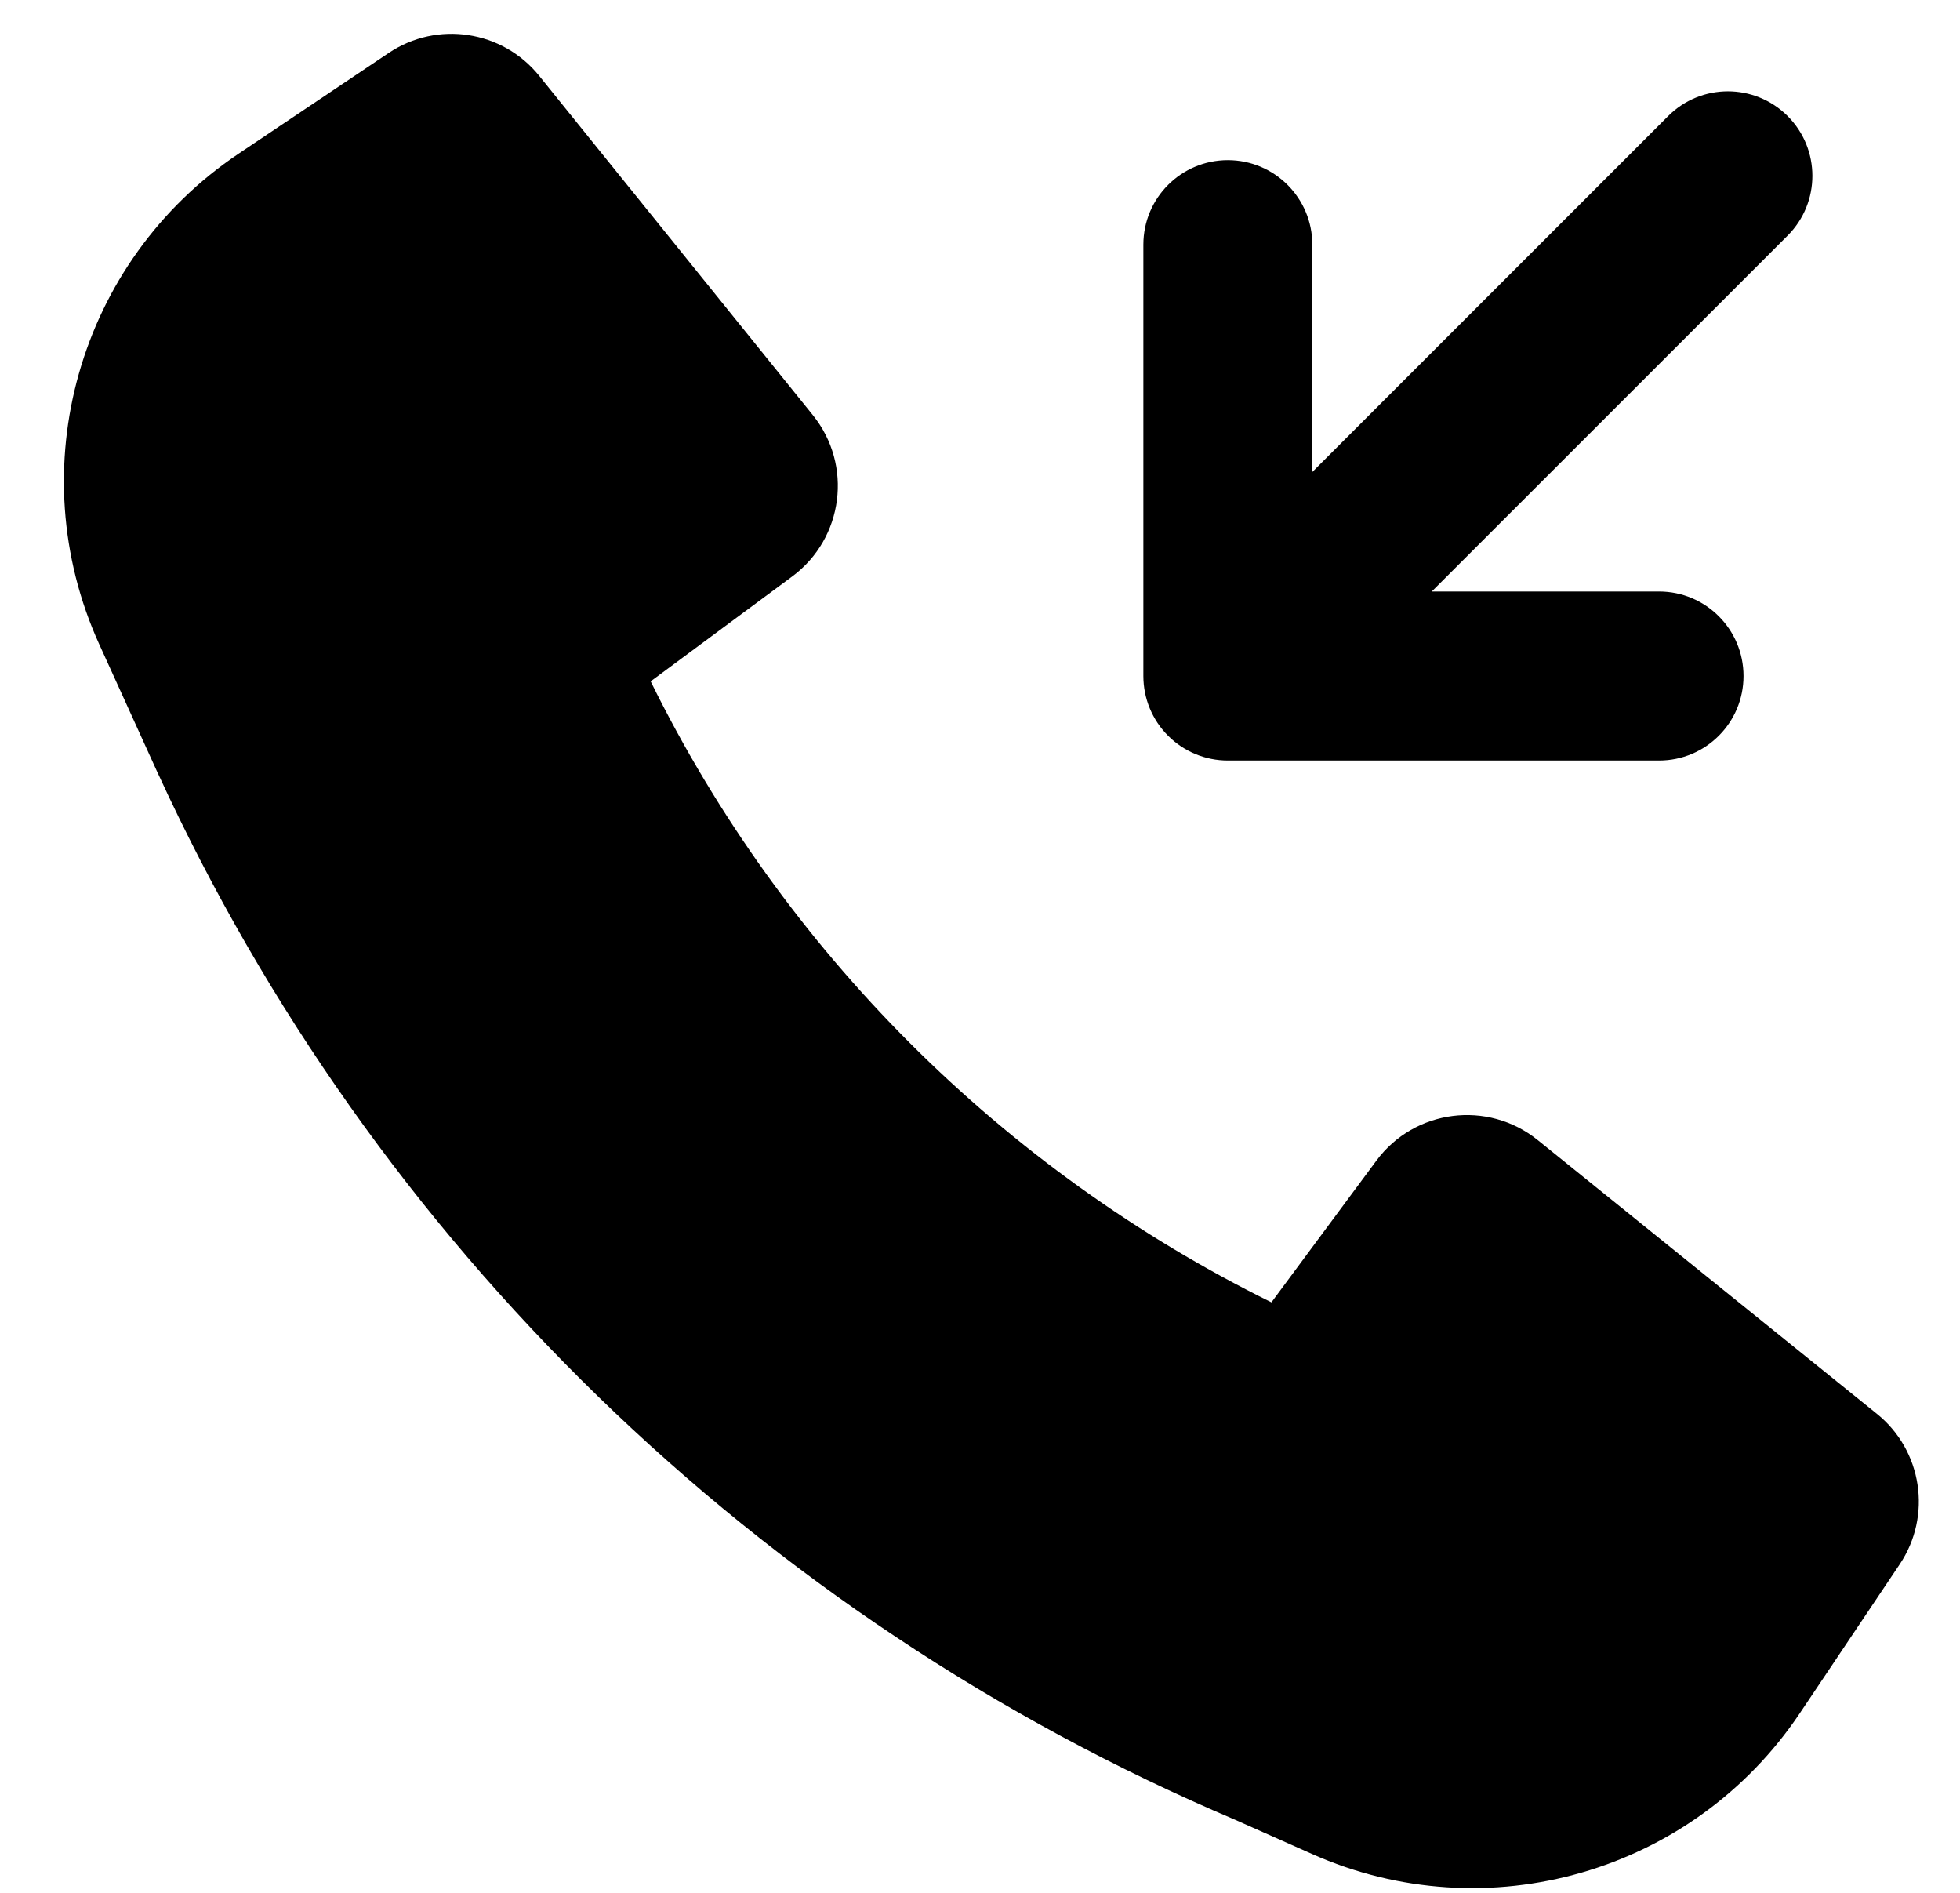
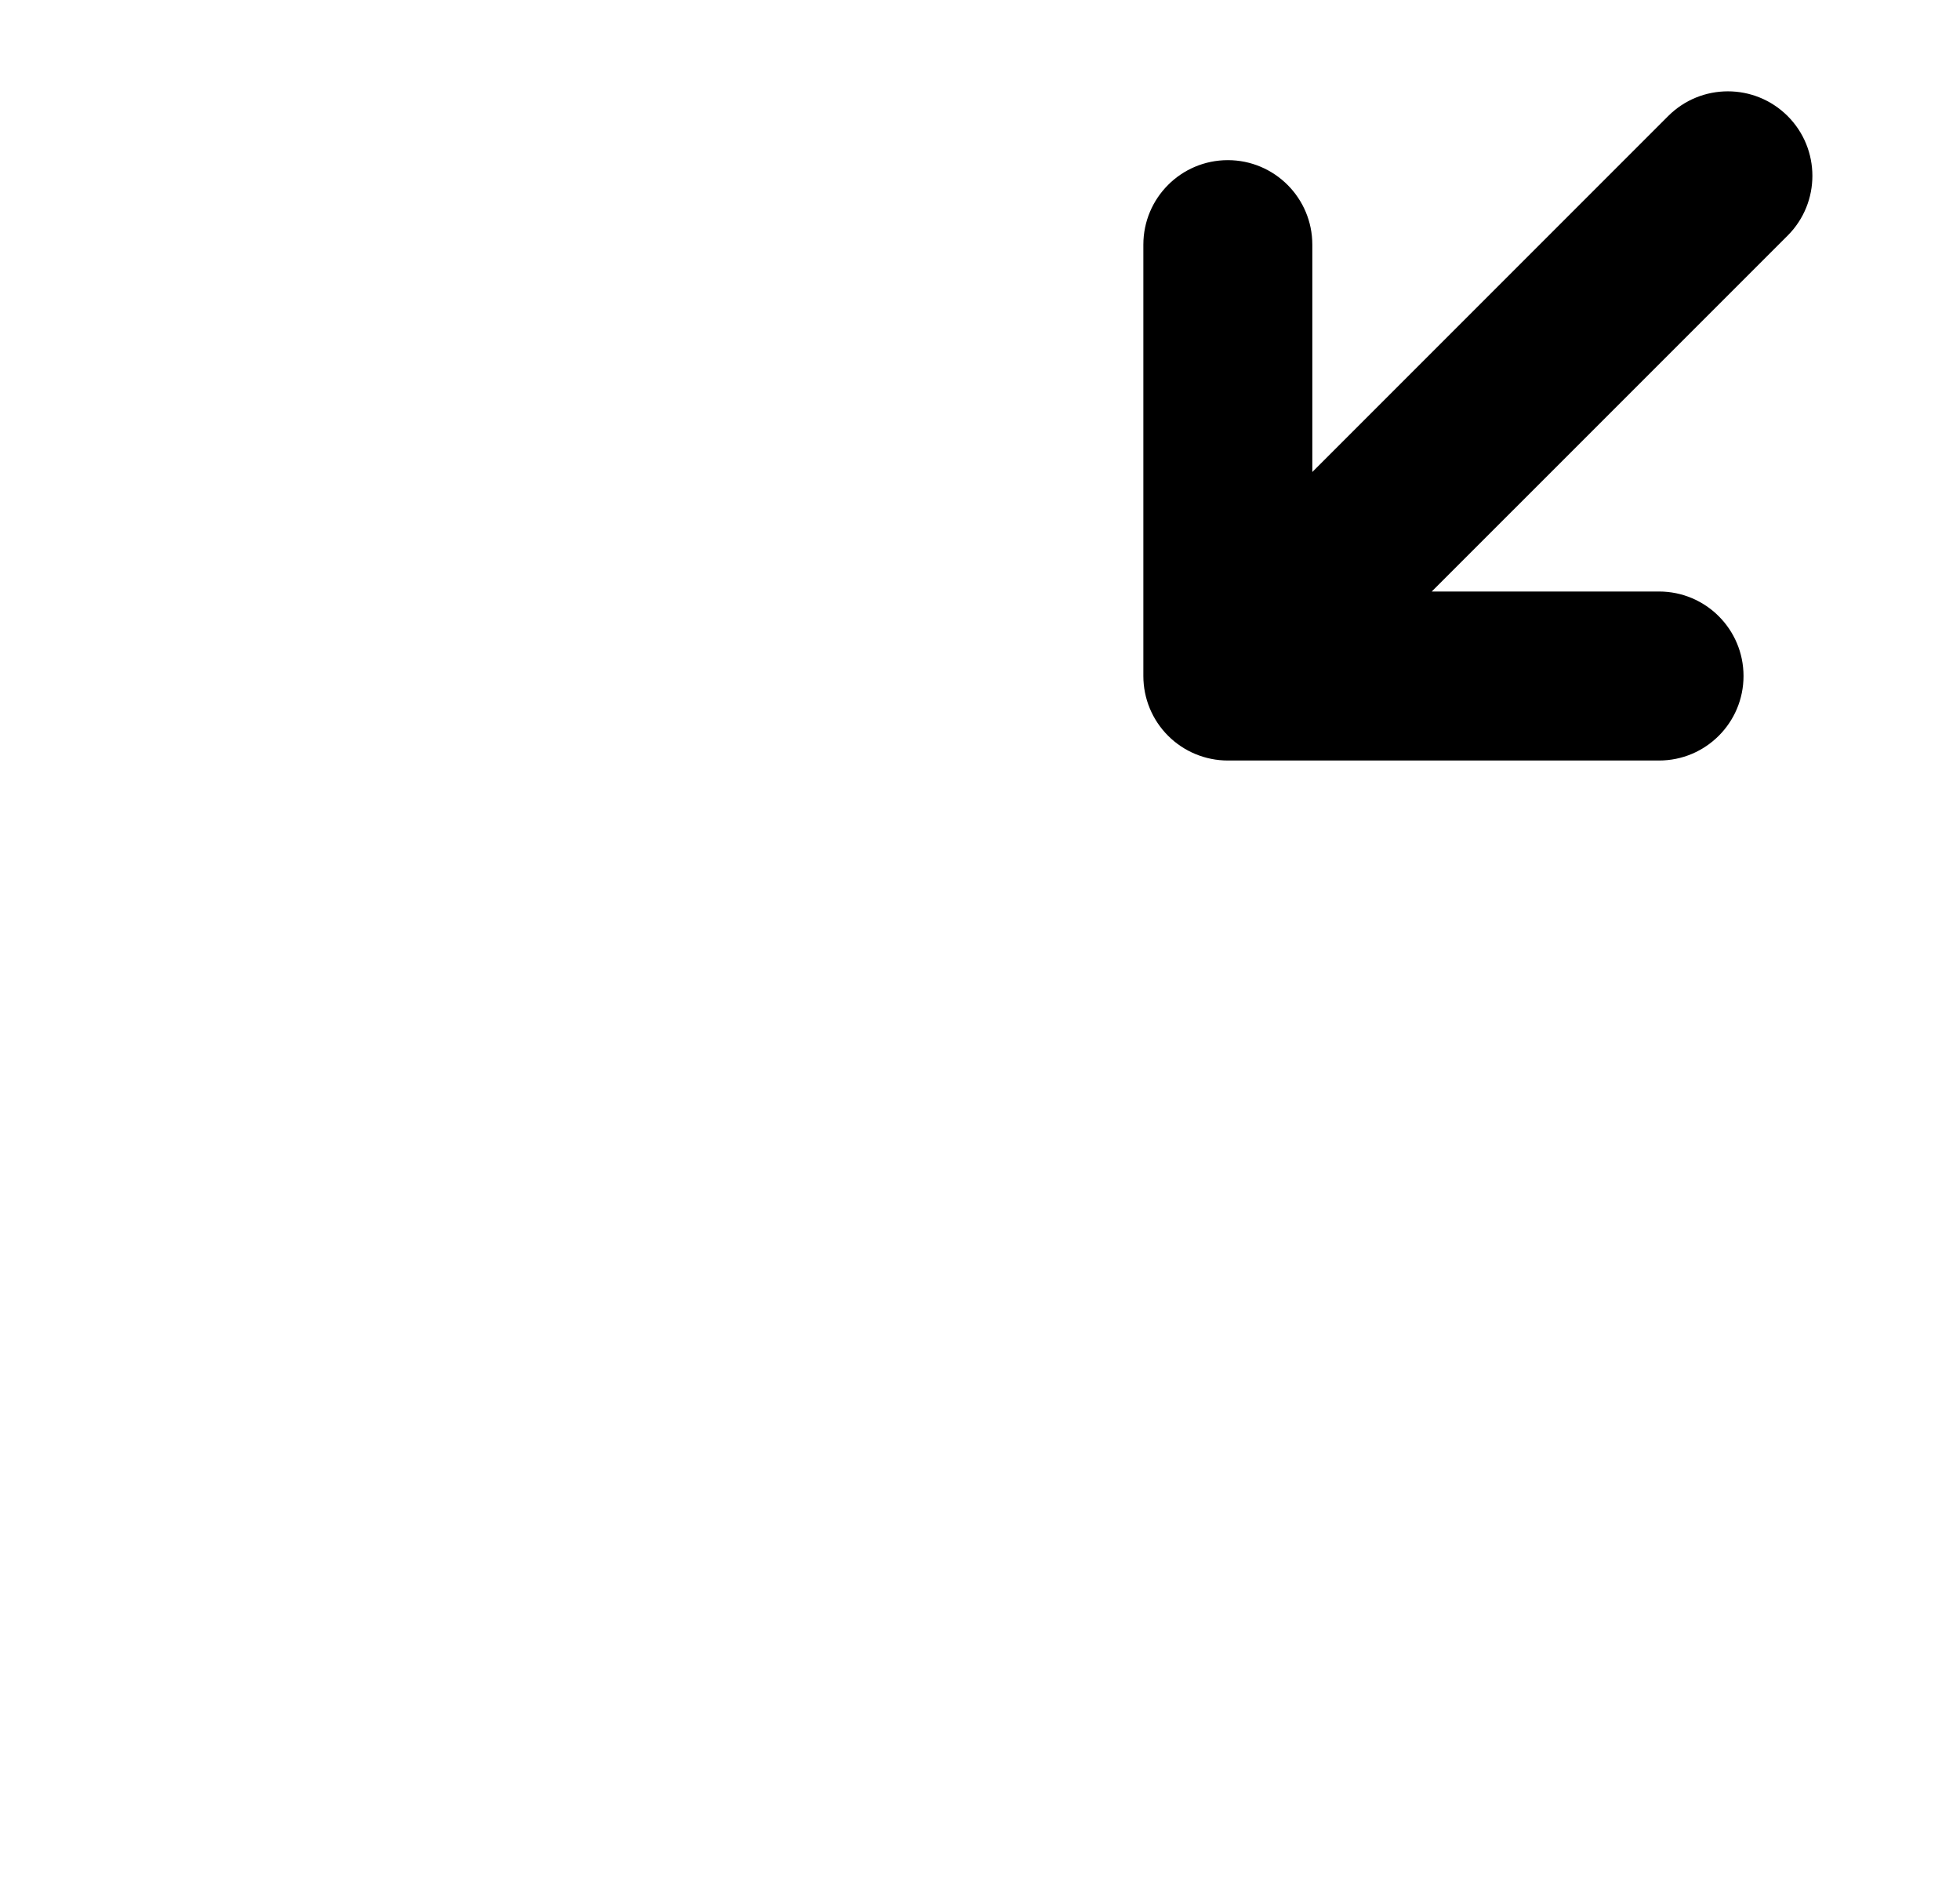
<svg xmlns="http://www.w3.org/2000/svg" width="29" height="28" viewBox="0 0 29 28">
-   <path d="M18.277 26.92C11.211 23.922 5.528 18.391 2.334 11.434L2.332 11.431L1.469 9.532C0.288 6.934 1.16 3.862 3.531 2.273L5.752 0.783C6.469 0.302 7.435 0.449 7.977 1.121L12.027 6.141C12.622 6.878 12.483 7.963 11.722 8.527L9.627 10.079C11.592 14.064 14.828 17.299 18.812 19.265L20.365 17.169C20.929 16.408 22.013 16.27 22.751 16.864L27.77 20.914C28.443 21.456 28.589 22.423 28.108 23.14L26.628 25.346C25.047 27.702 22.001 28.579 19.41 27.424L18.277 26.92Z" />
  <path d="M16.917 10C16.917 10.332 17.048 10.649 17.283 10.884C17.517 11.118 17.835 11.25 18.167 11.25H24.547C25.238 11.25 25.797 10.69 25.797 10C25.797 9.31 25.238 8.75 24.547 8.75H21.184L26.45 3.485C26.938 2.997 26.938 2.205 26.45 1.717C25.961 1.229 25.17 1.229 24.682 1.717L19.417 6.982V3.619C19.417 2.929 18.857 2.369 18.167 2.369C17.476 2.369 16.917 2.929 16.917 3.619V10Z" />
</svg>